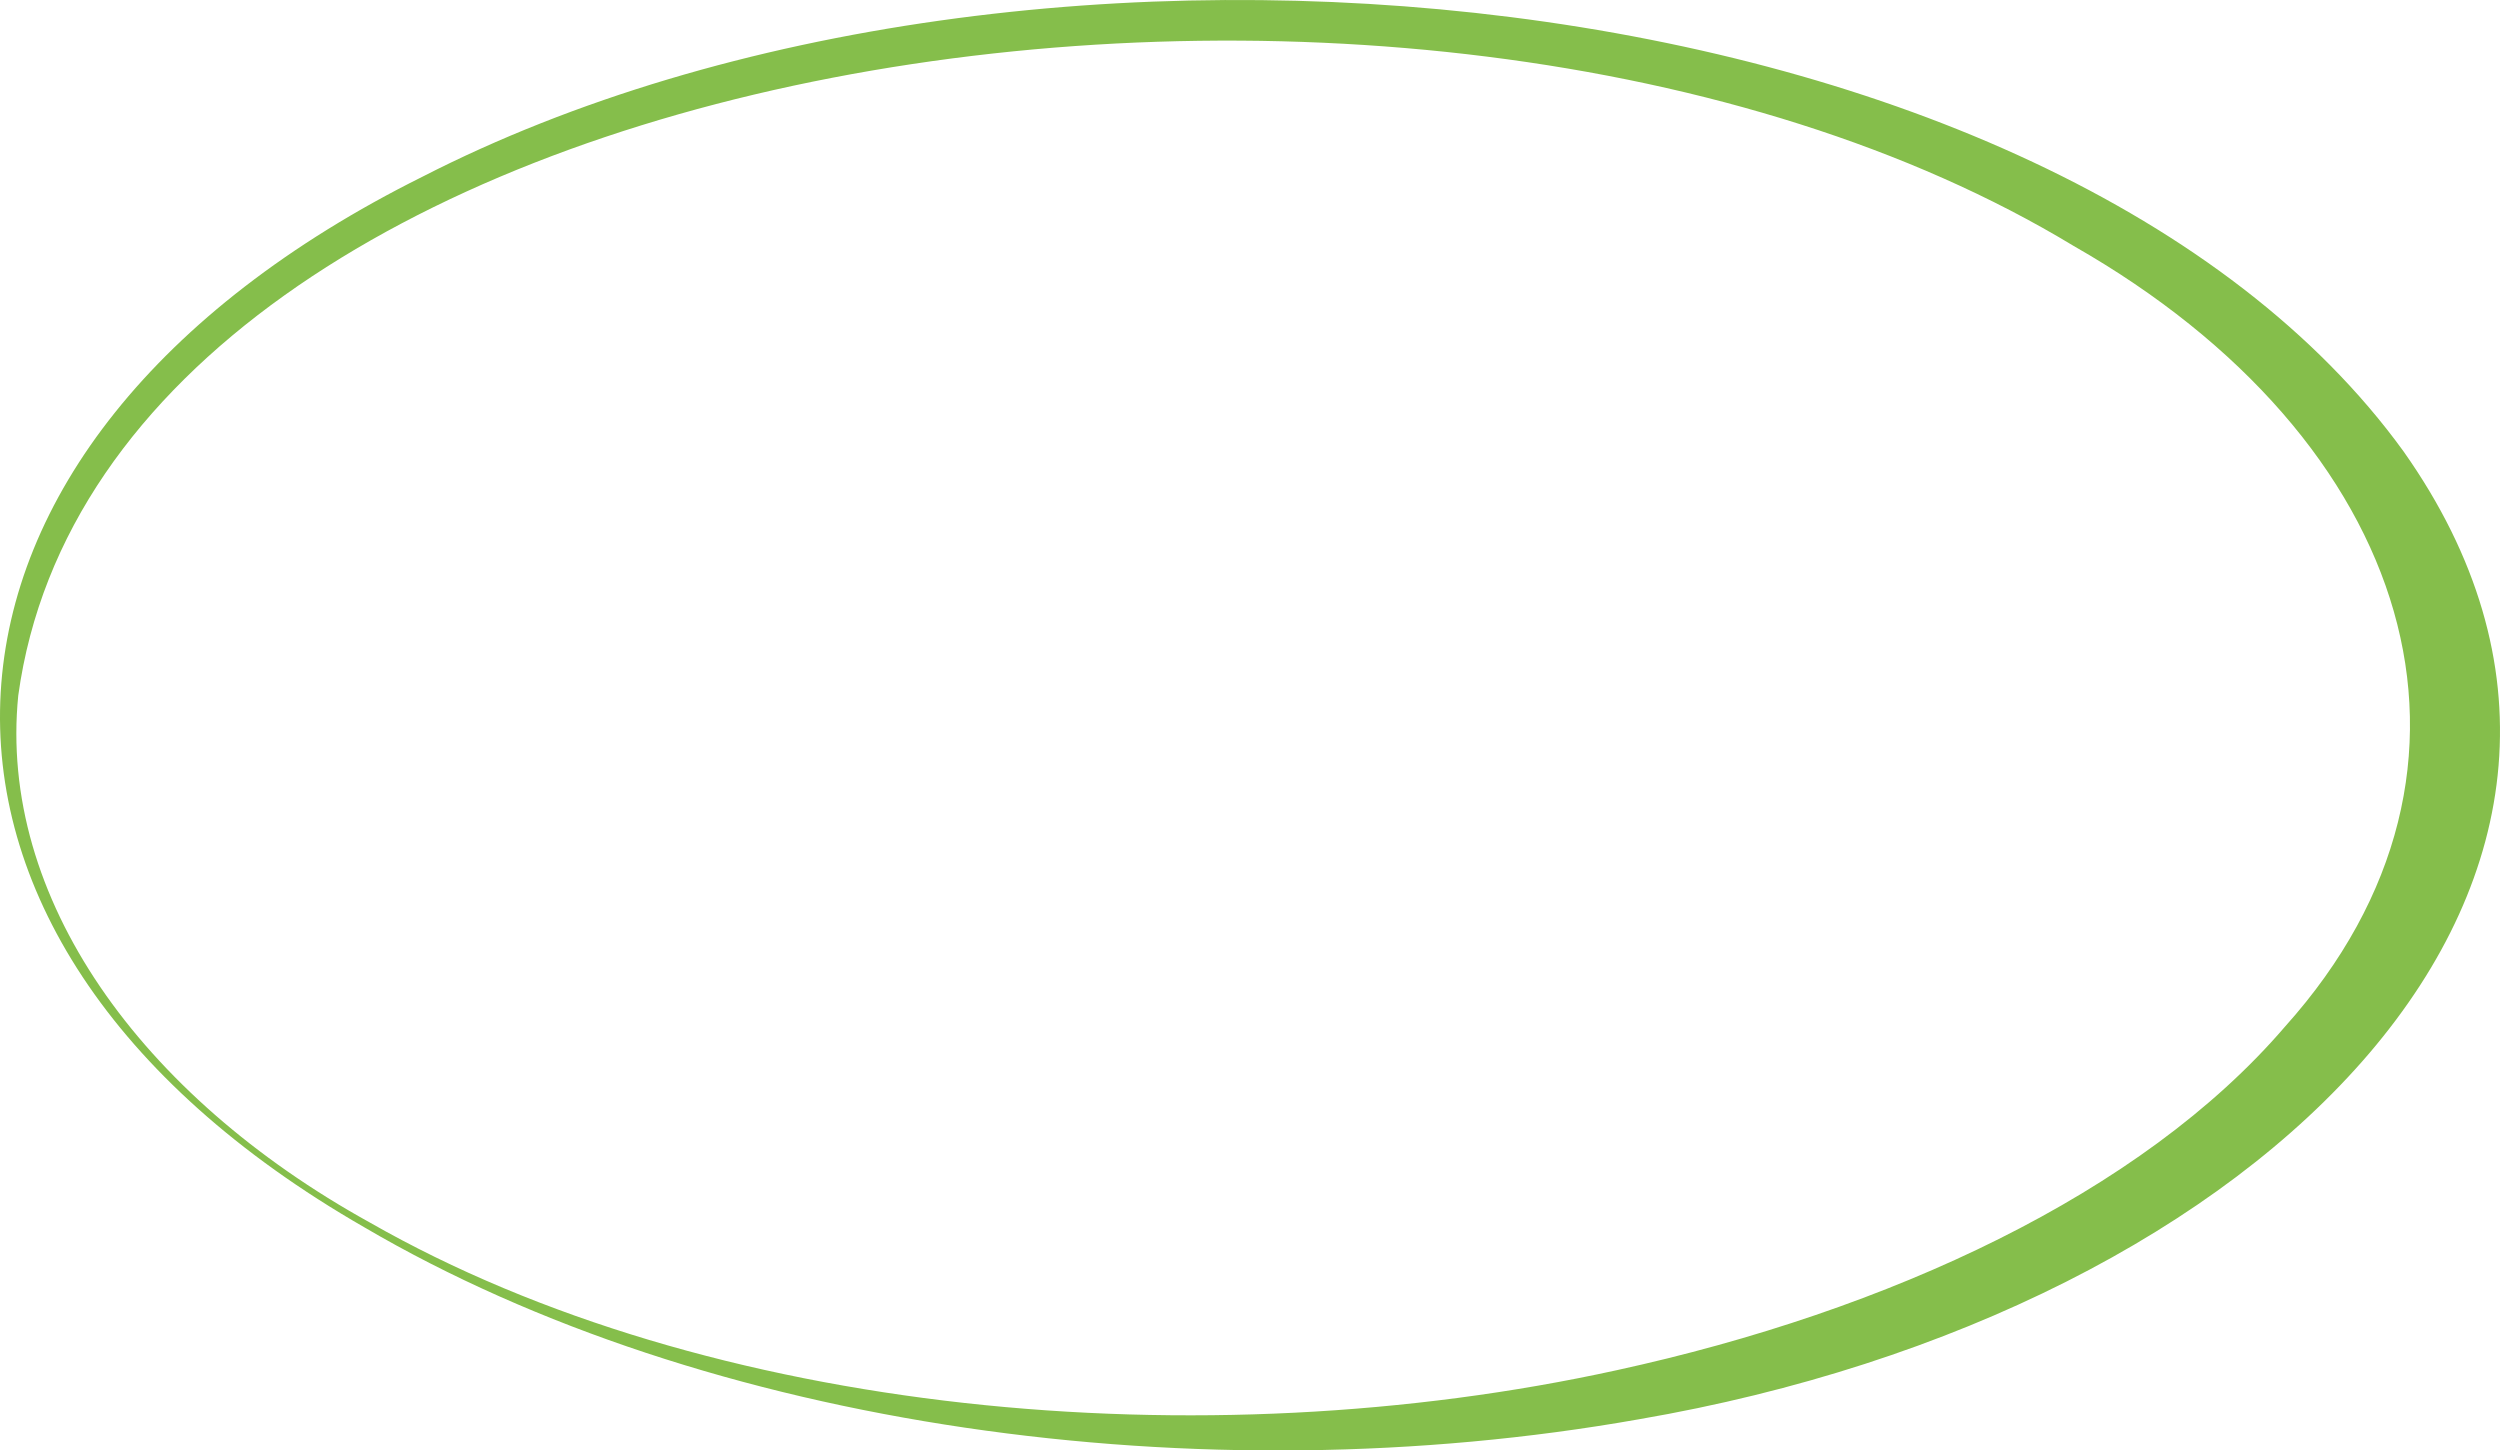
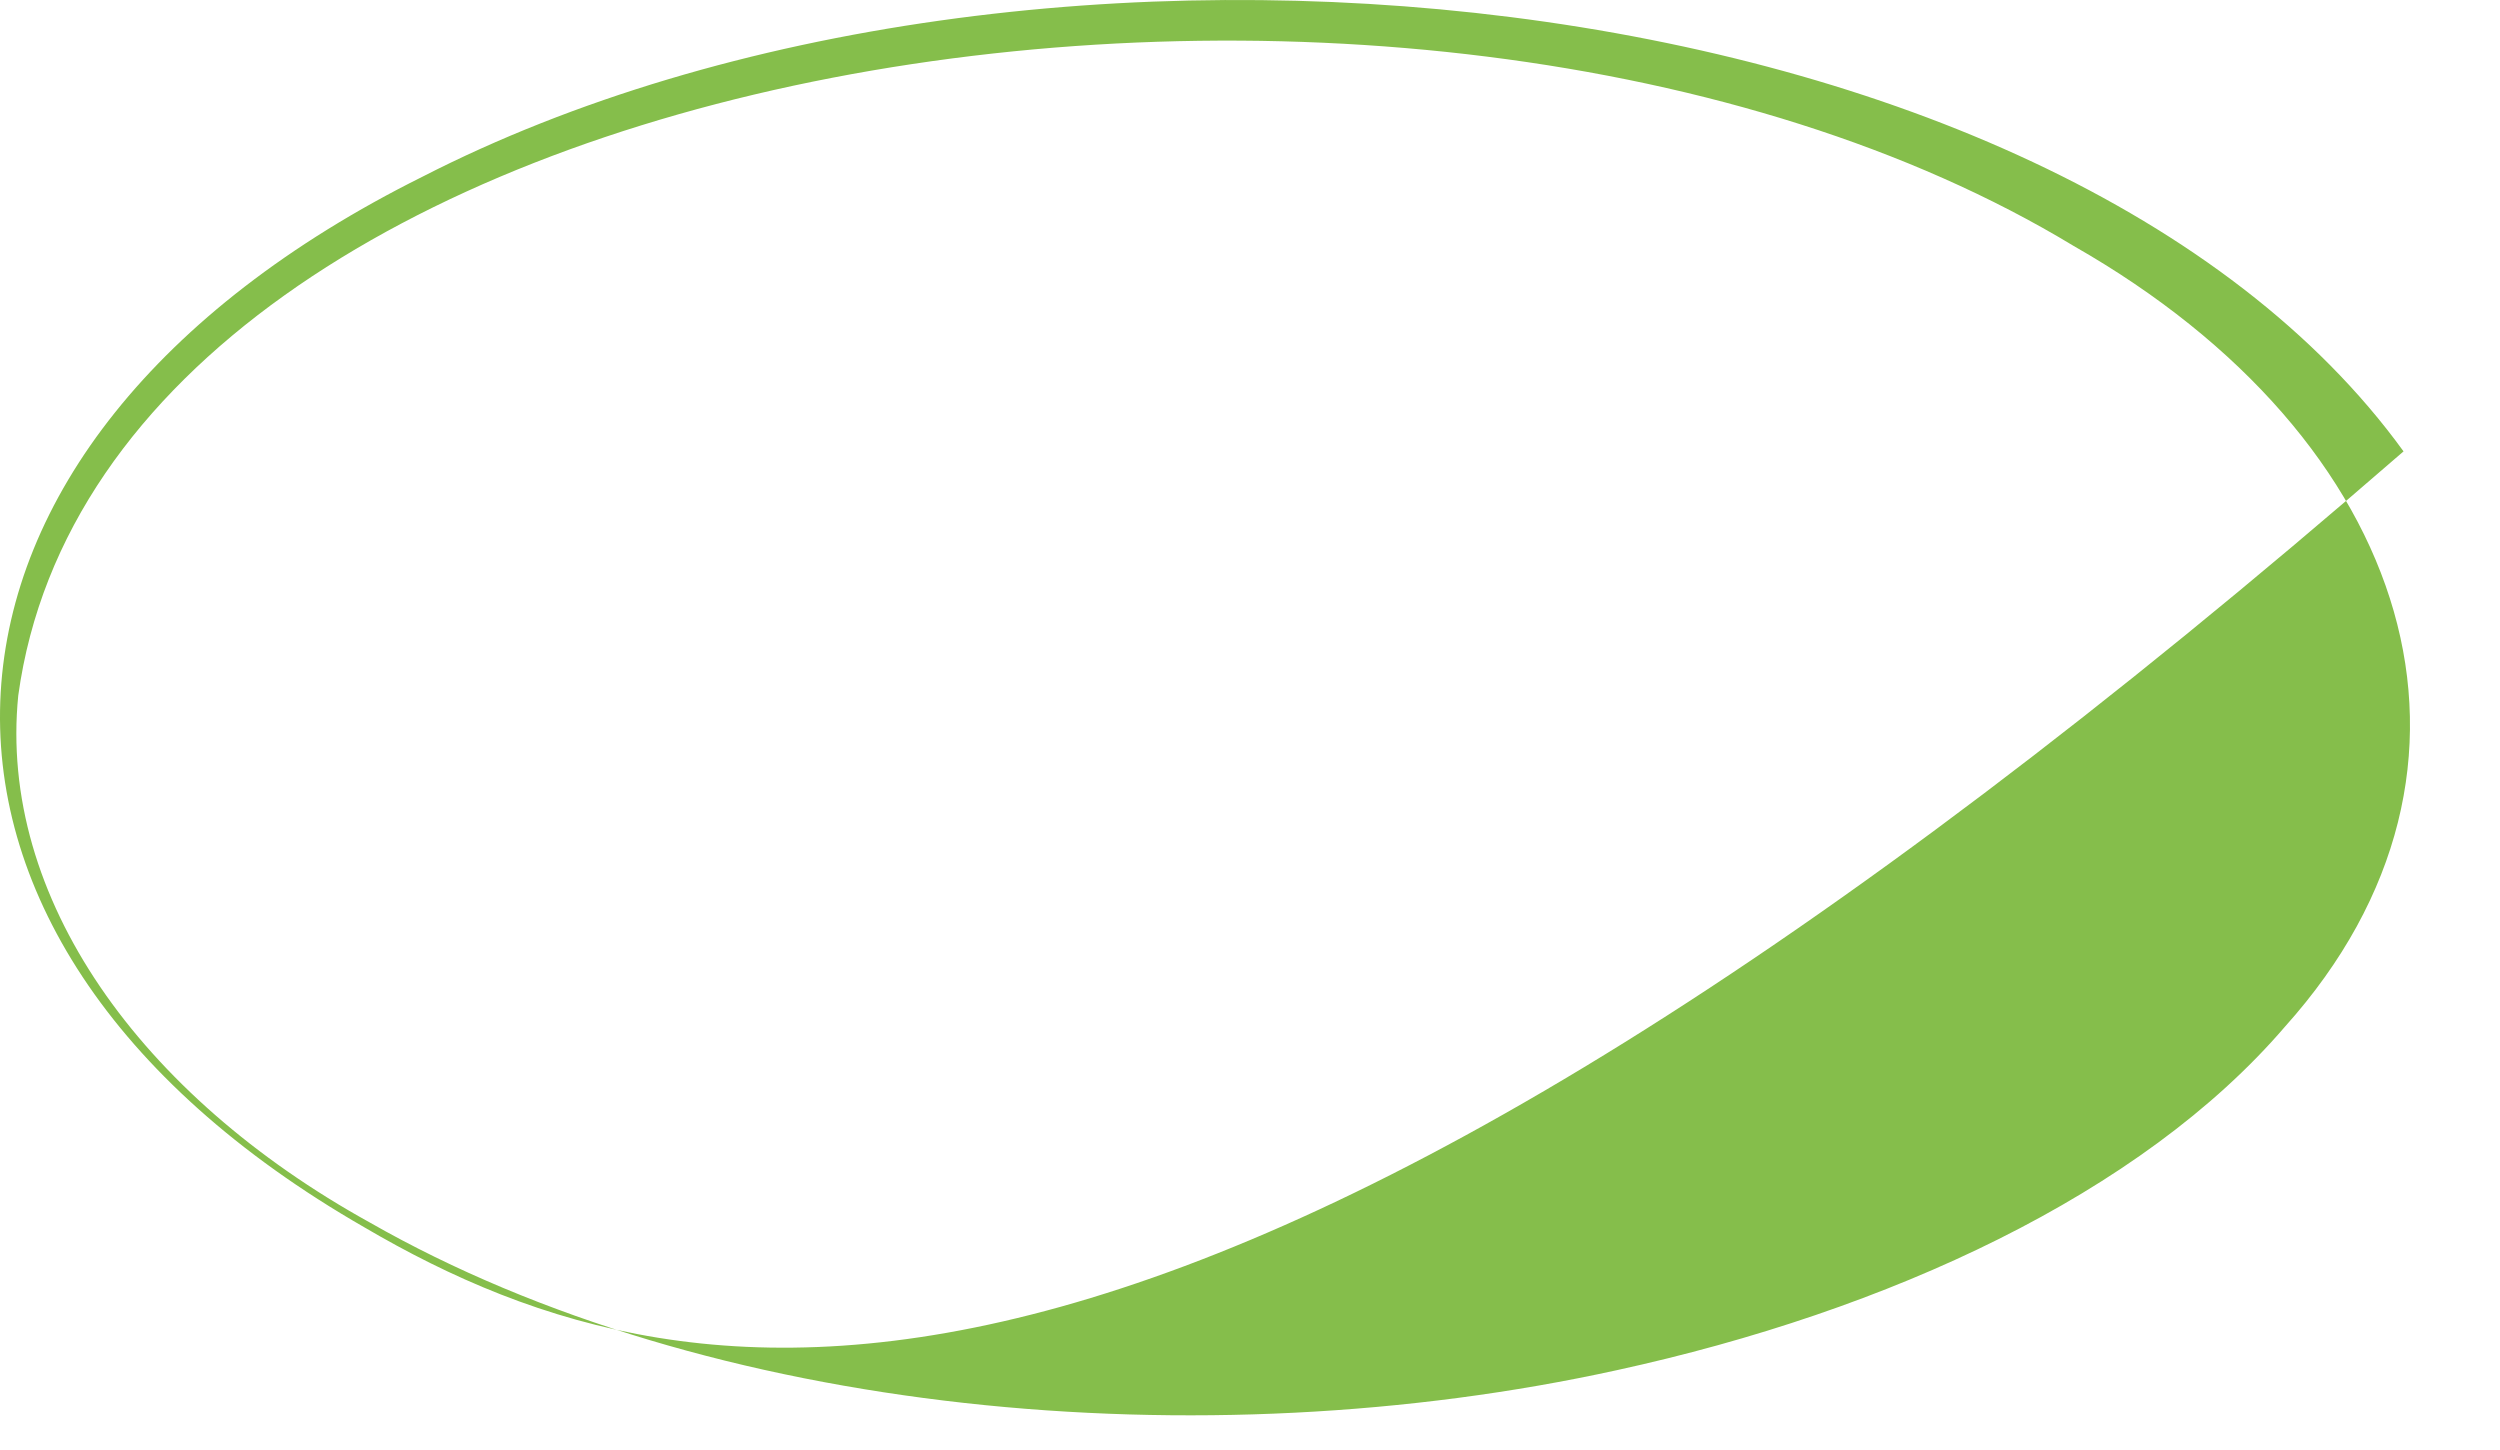
<svg xmlns="http://www.w3.org/2000/svg" width="1615" height="937" viewBox="0 0 1615 937" fill="none">
-   <path d="M235.245 792.777C-94.037 603.48 -74.127 286.847 272.921 114.152C665.763 -87.153 1328 -18.668 1552.68 291.591C1745.5 564.494 1465.69 846.883 1058.76 916.851C775.115 967.103 456.4 922.484 235.245 792.777ZM238.768 789.664C457.473 914.627 776.34 943.978 1044.51 885.128C1219.72 846.884 1383.29 771.431 1476.1 663.219C1626.65 495.416 1558.5 283.734 1339.64 158.919C913.873 -98.863 69.379 30.102 11.793 449.314C-1.225 579.614 90.514 707.69 238.768 789.664Z" fill="#85BE4B" />
+   <path d="M235.245 792.777C-94.037 603.48 -74.127 286.847 272.921 114.152C665.763 -87.153 1328 -18.668 1552.68 291.591C775.115 967.103 456.4 922.484 235.245 792.777ZM238.768 789.664C457.473 914.627 776.34 943.978 1044.51 885.128C1219.72 846.884 1383.29 771.431 1476.1 663.219C1626.65 495.416 1558.5 283.734 1339.64 158.919C913.873 -98.863 69.379 30.102 11.793 449.314C-1.225 579.614 90.514 707.69 238.768 789.664Z" fill="#85BE4B" />
</svg>